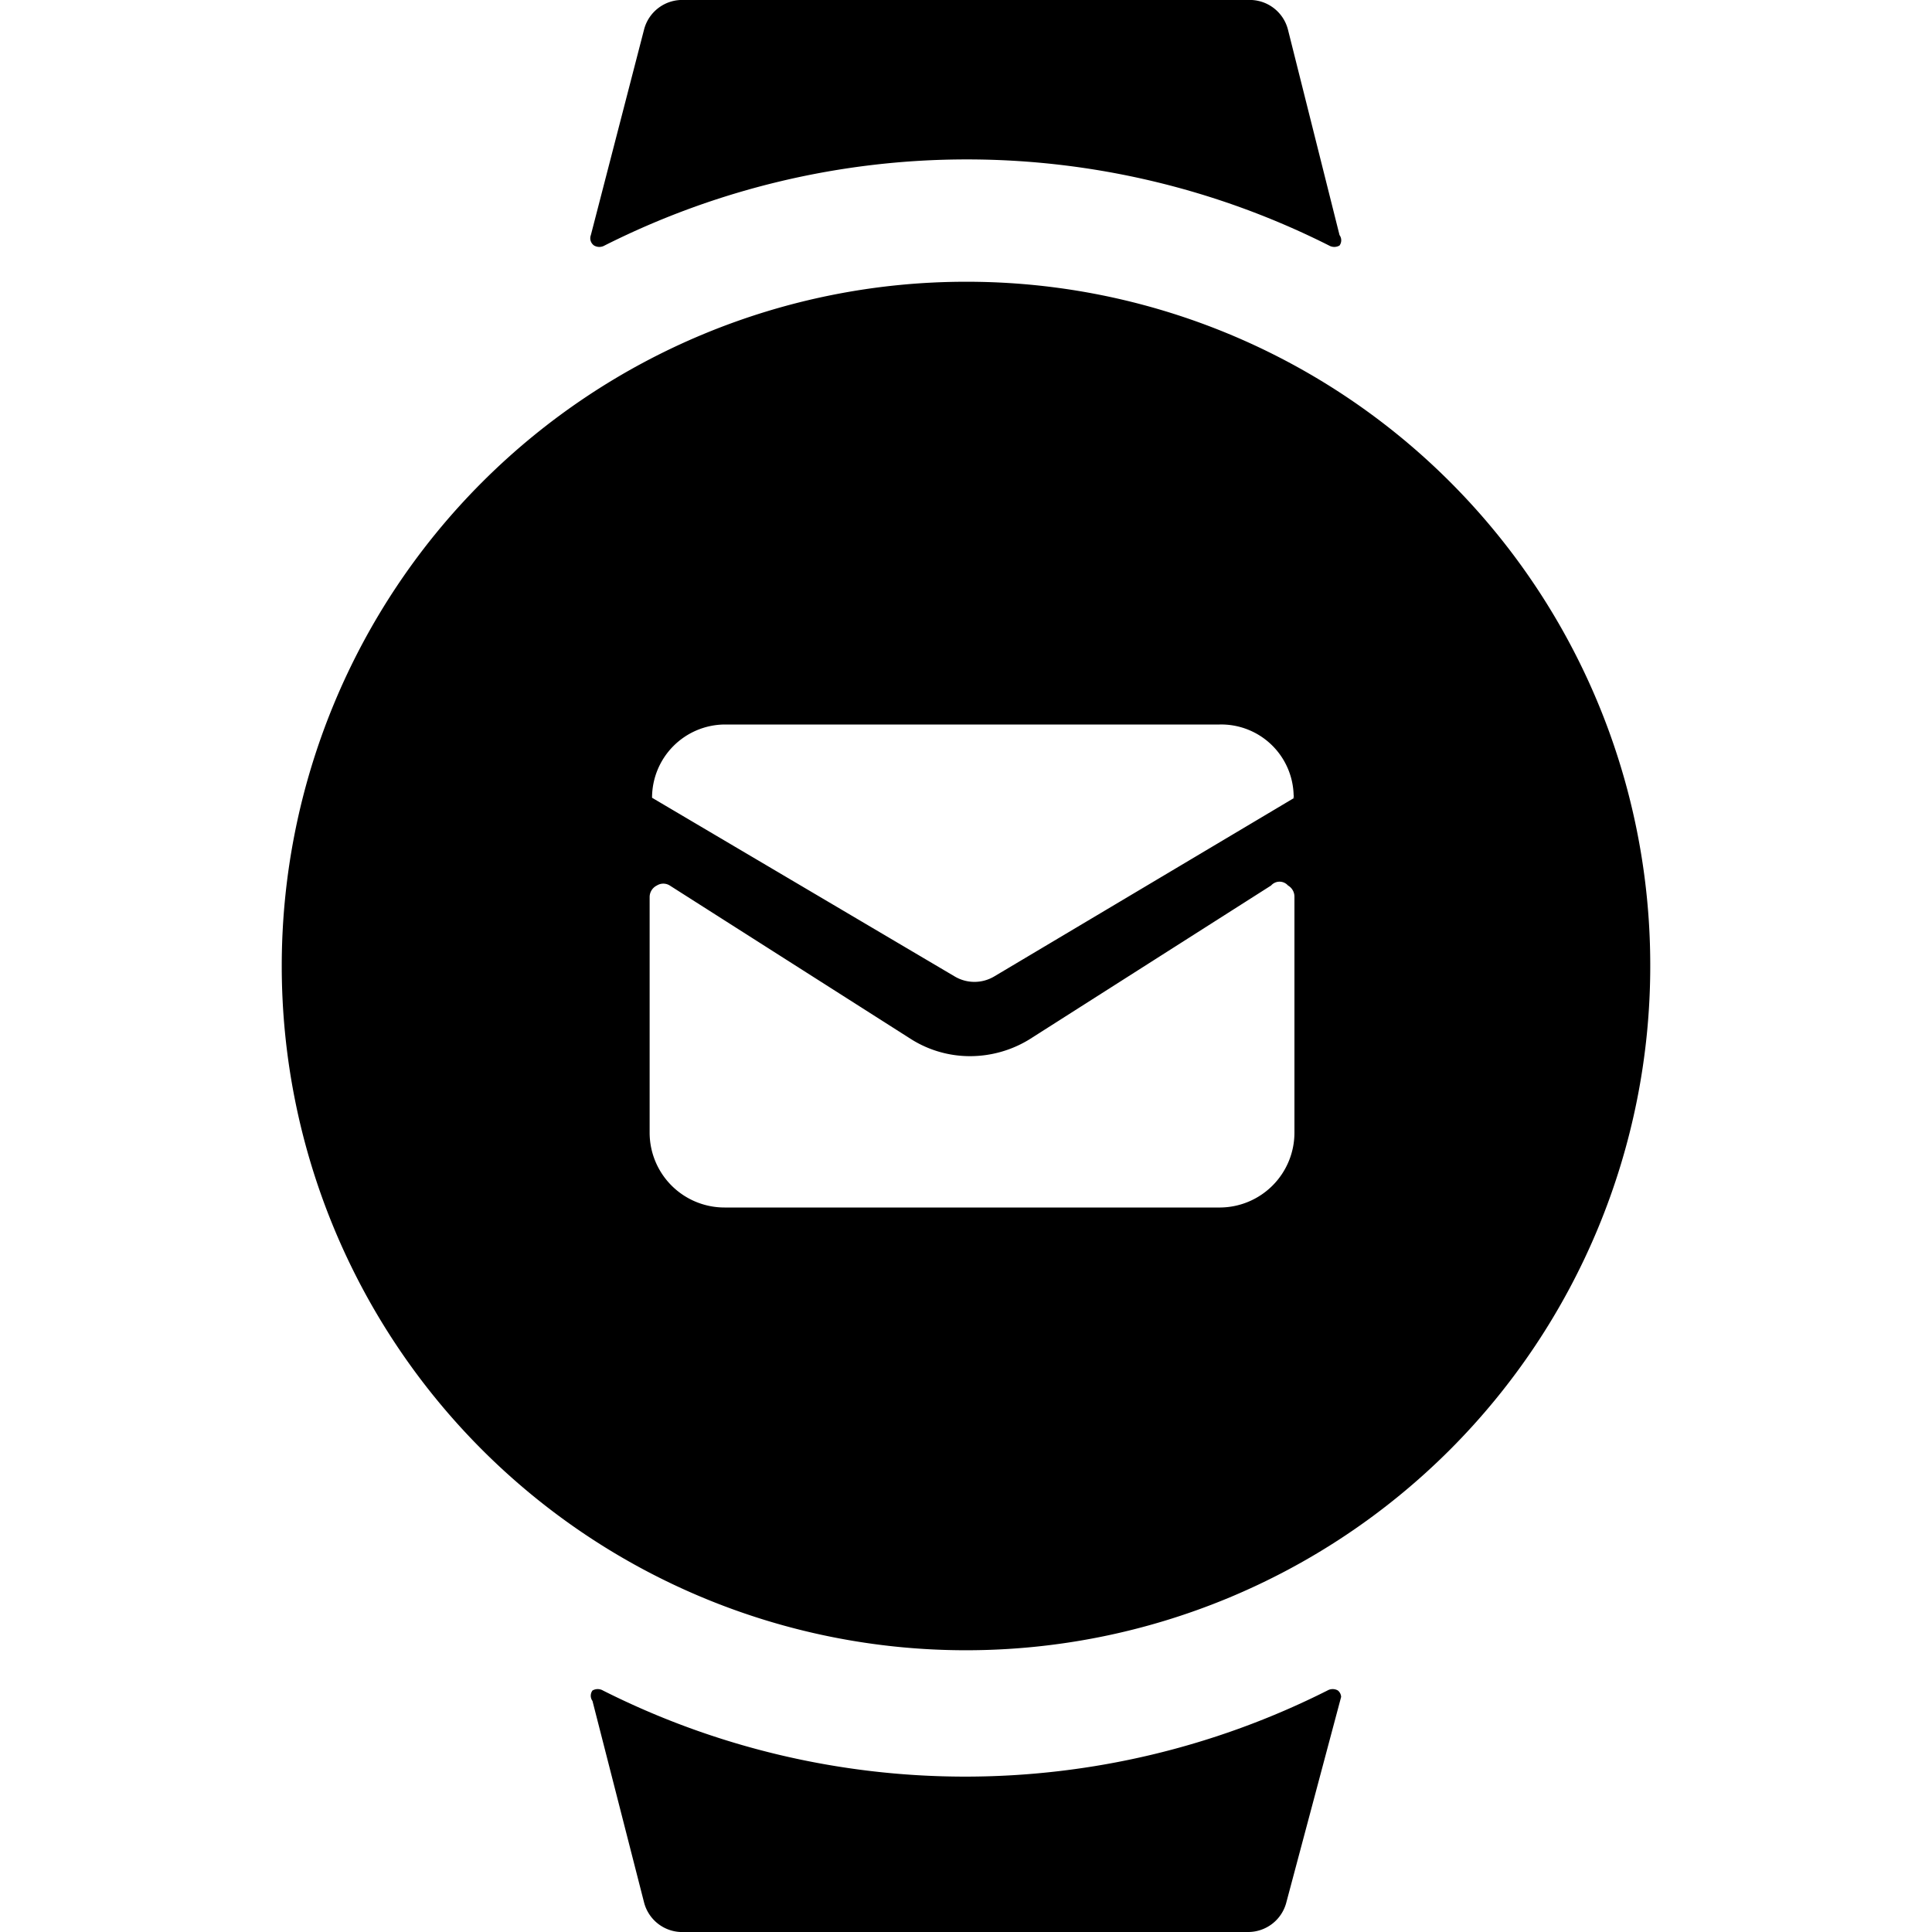
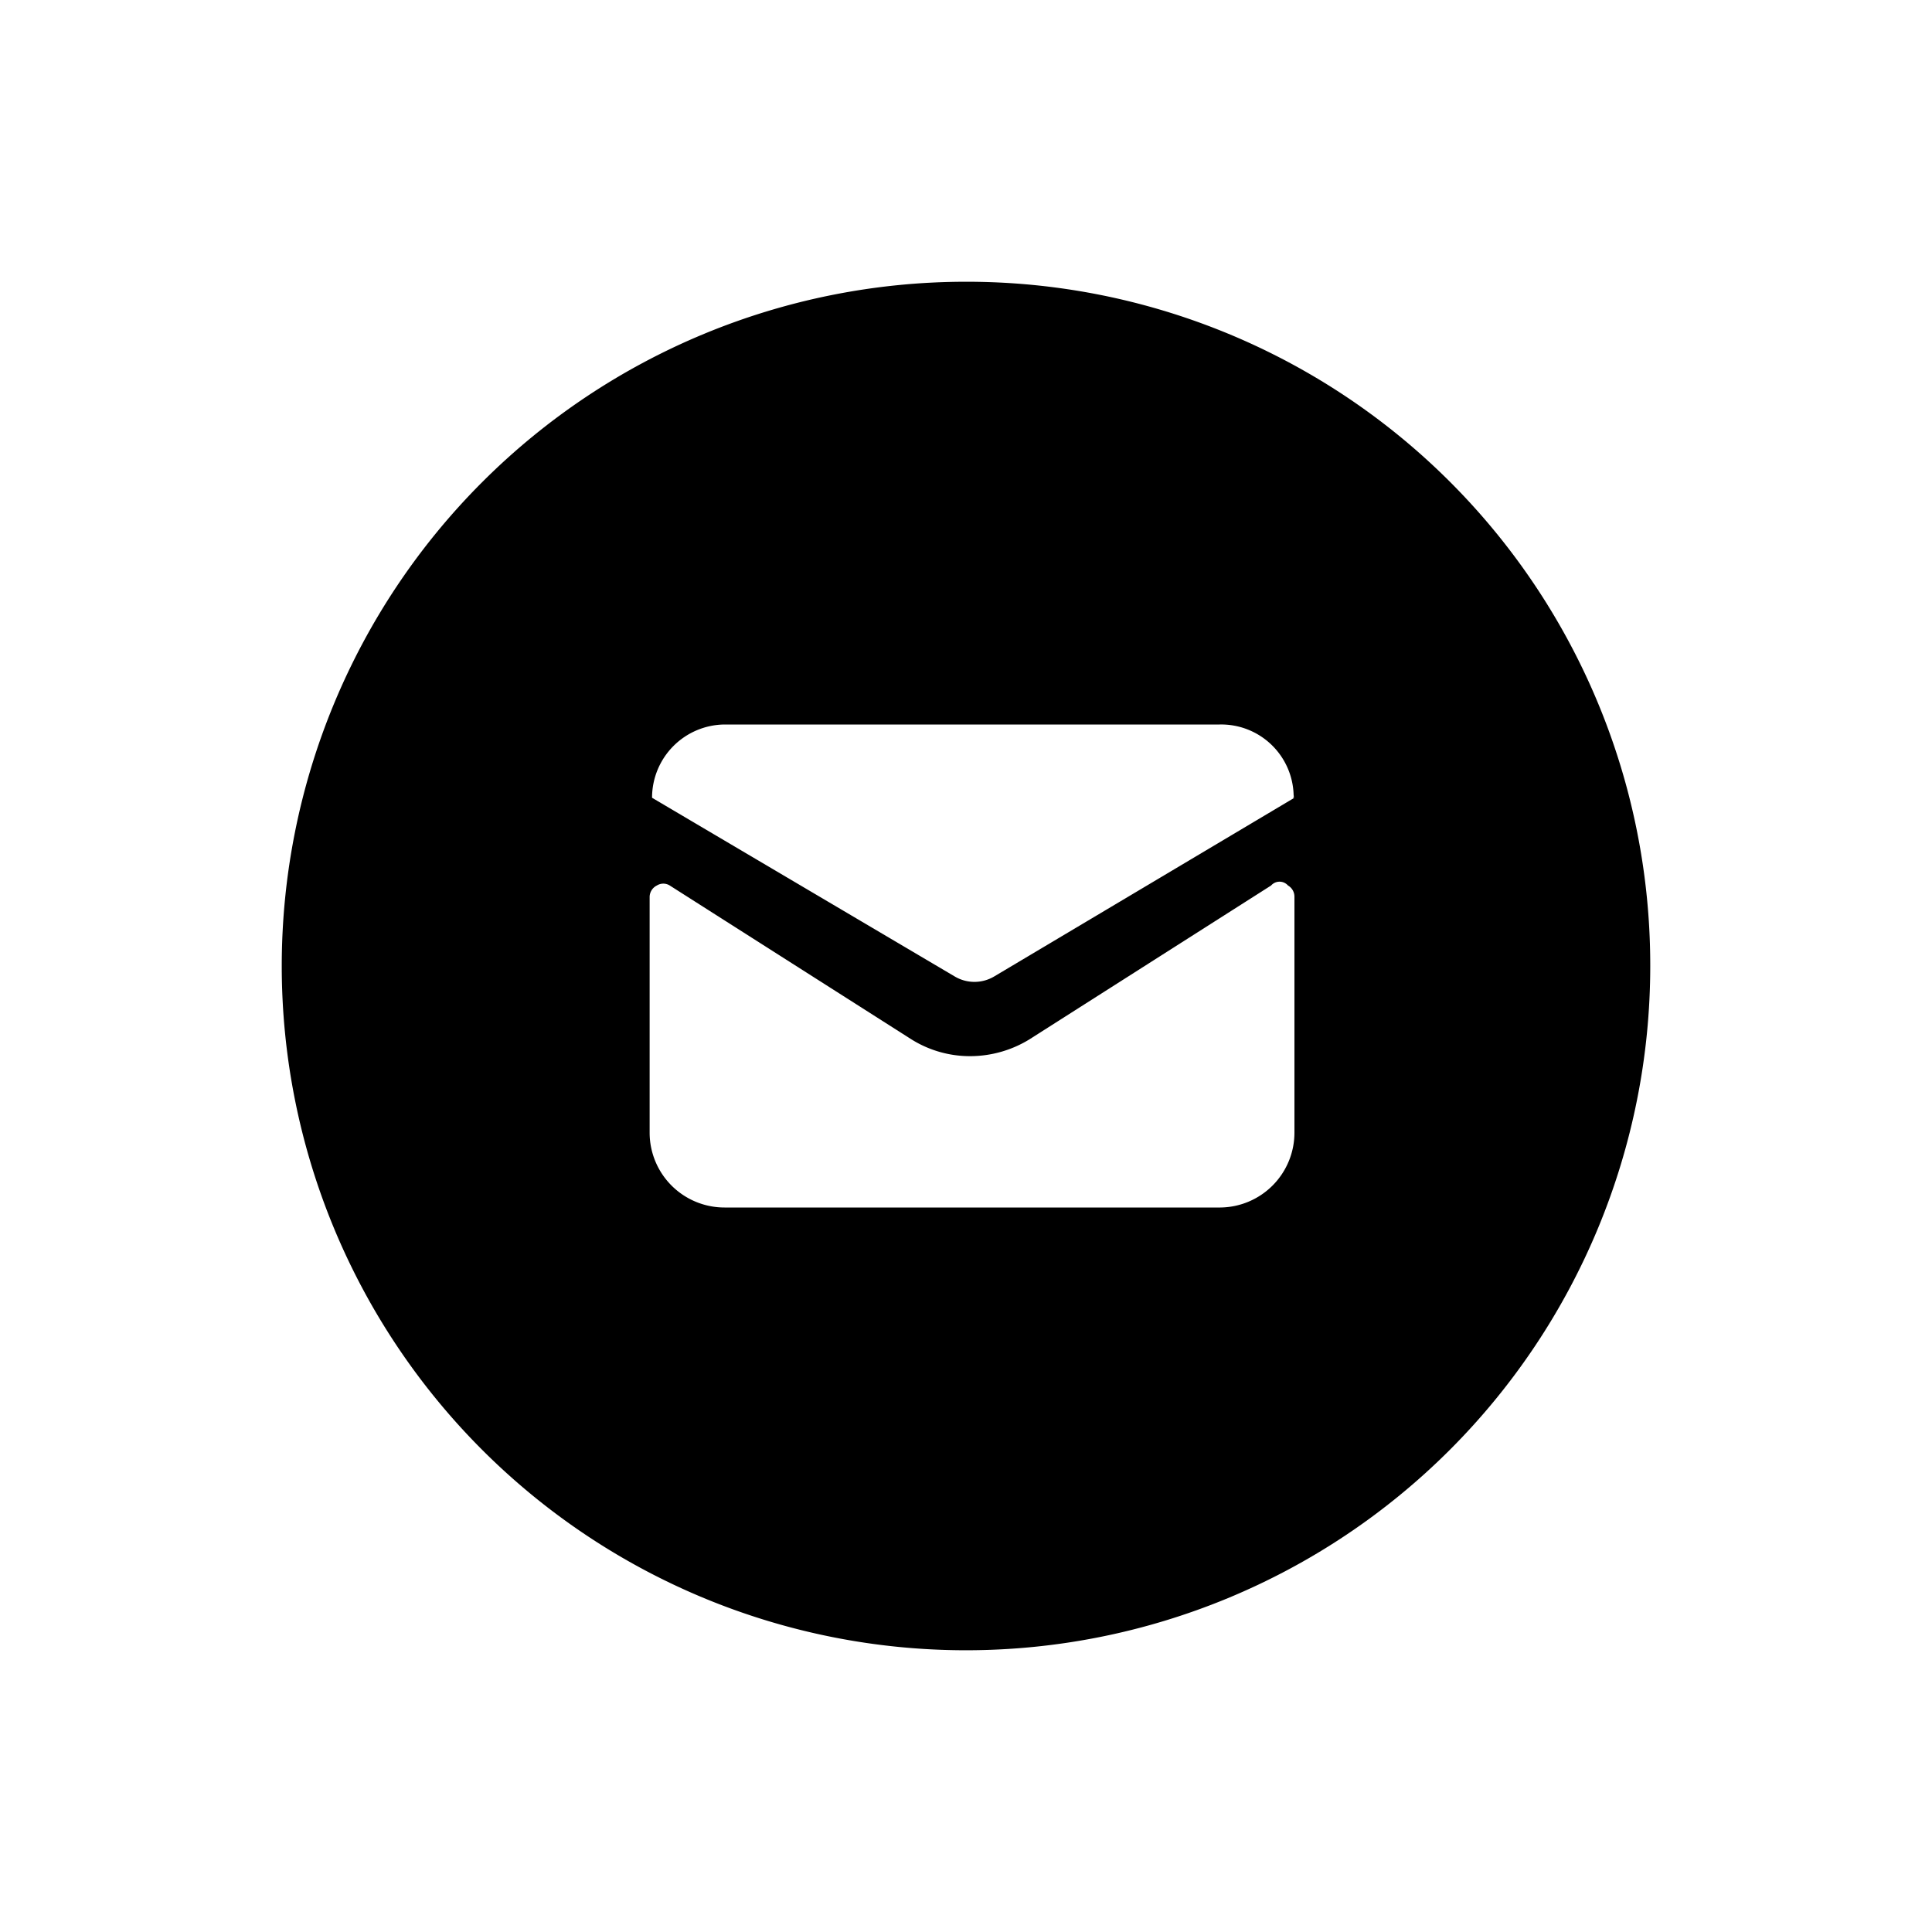
<svg xmlns="http://www.w3.org/2000/svg" viewBox="0 0 24 24">
  <g>
-     <path d="M12 3.5a8.5 8.5 0 1 0 8.5 8.5A8.49 8.49 0 0 0 12 3.5Zm4.08 10.57a0.93 0.93 0 0 1 -0.92 0.93H9a0.93 0.93 0 0 1 -0.93 -0.93v-2.93a0.16 0.16 0 0 1 0.09 -0.14 0.15 0.15 0 0 1 0.16 0l3 1.91a1.37 1.37 0 0 0 0.73 0.21 1.41 1.41 0 0 0 0.74 -0.21l3 -1.91a0.14 0.14 0 0 1 0.21 0 0.16 0.16 0 0 1 0.08 0.14Zm0 -4.16 -3.73 2.22a0.48 0.48 0 0 1 -0.49 0L8.1 9.91A0.91 0.91 0 0 1 9 9h6.15a0.9 0.9 0 0 1 0.92 0.88s0.01 0.02 -0.01 0.03Z" fill="#000000" stroke-width="1" />
-     <path d="M7.38 3.05a0.13 0.13 0 0 0 0.13 0 10 10 0 0 1 9 0 0.13 0.13 0 0 0 0.13 0 0.11 0.11 0 0 0 0 -0.13L16 0.37a0.49 0.49 0 0 0 -0.5 -0.37h-7a0.49 0.49 0 0 0 -0.5 0.37l-0.66 2.55a0.11 0.11 0 0 0 0.04 0.13Z" fill="#000000" stroke-width="1" />
-     <path d="M16.62 21a0.13 0.13 0 0 0 -0.13 0 10 10 0 0 1 -9 0 0.13 0.13 0 0 0 -0.13 0 0.11 0.11 0 0 0 0 0.13l0.64 2.5a0.49 0.49 0 0 0 0.5 0.37h7a0.49 0.49 0 0 0 0.48 -0.37l0.68 -2.55a0.11 0.11 0 0 0 -0.04 -0.08Z" fill="#000000" stroke-width="1" />
+     <path d="M12 3.5a8.5 8.5 0 1 0 8.5 8.5A8.49 8.49 0 0 0 12 3.5m4.08 10.57a0.93 0.93 0 0 1 -0.92 0.93H9a0.93 0.93 0 0 1 -0.93 -0.93v-2.93a0.16 0.16 0 0 1 0.09 -0.14 0.15 0.15 0 0 1 0.16 0l3 1.91a1.37 1.37 0 0 0 0.73 0.21 1.41 1.41 0 0 0 0.74 -0.21l3 -1.91a0.14 0.14 0 0 1 0.21 0 0.16 0.16 0 0 1 0.08 0.14Zm0 -4.16 -3.73 2.22a0.48 0.48 0 0 1 -0.49 0L8.1 9.91A0.91 0.91 0 0 1 9 9h6.15a0.9 0.9 0 0 1 0.92 0.88s0.01 0.02 -0.01 0.03Z" fill="#000000" stroke-width="1" />
  </g>
</svg>